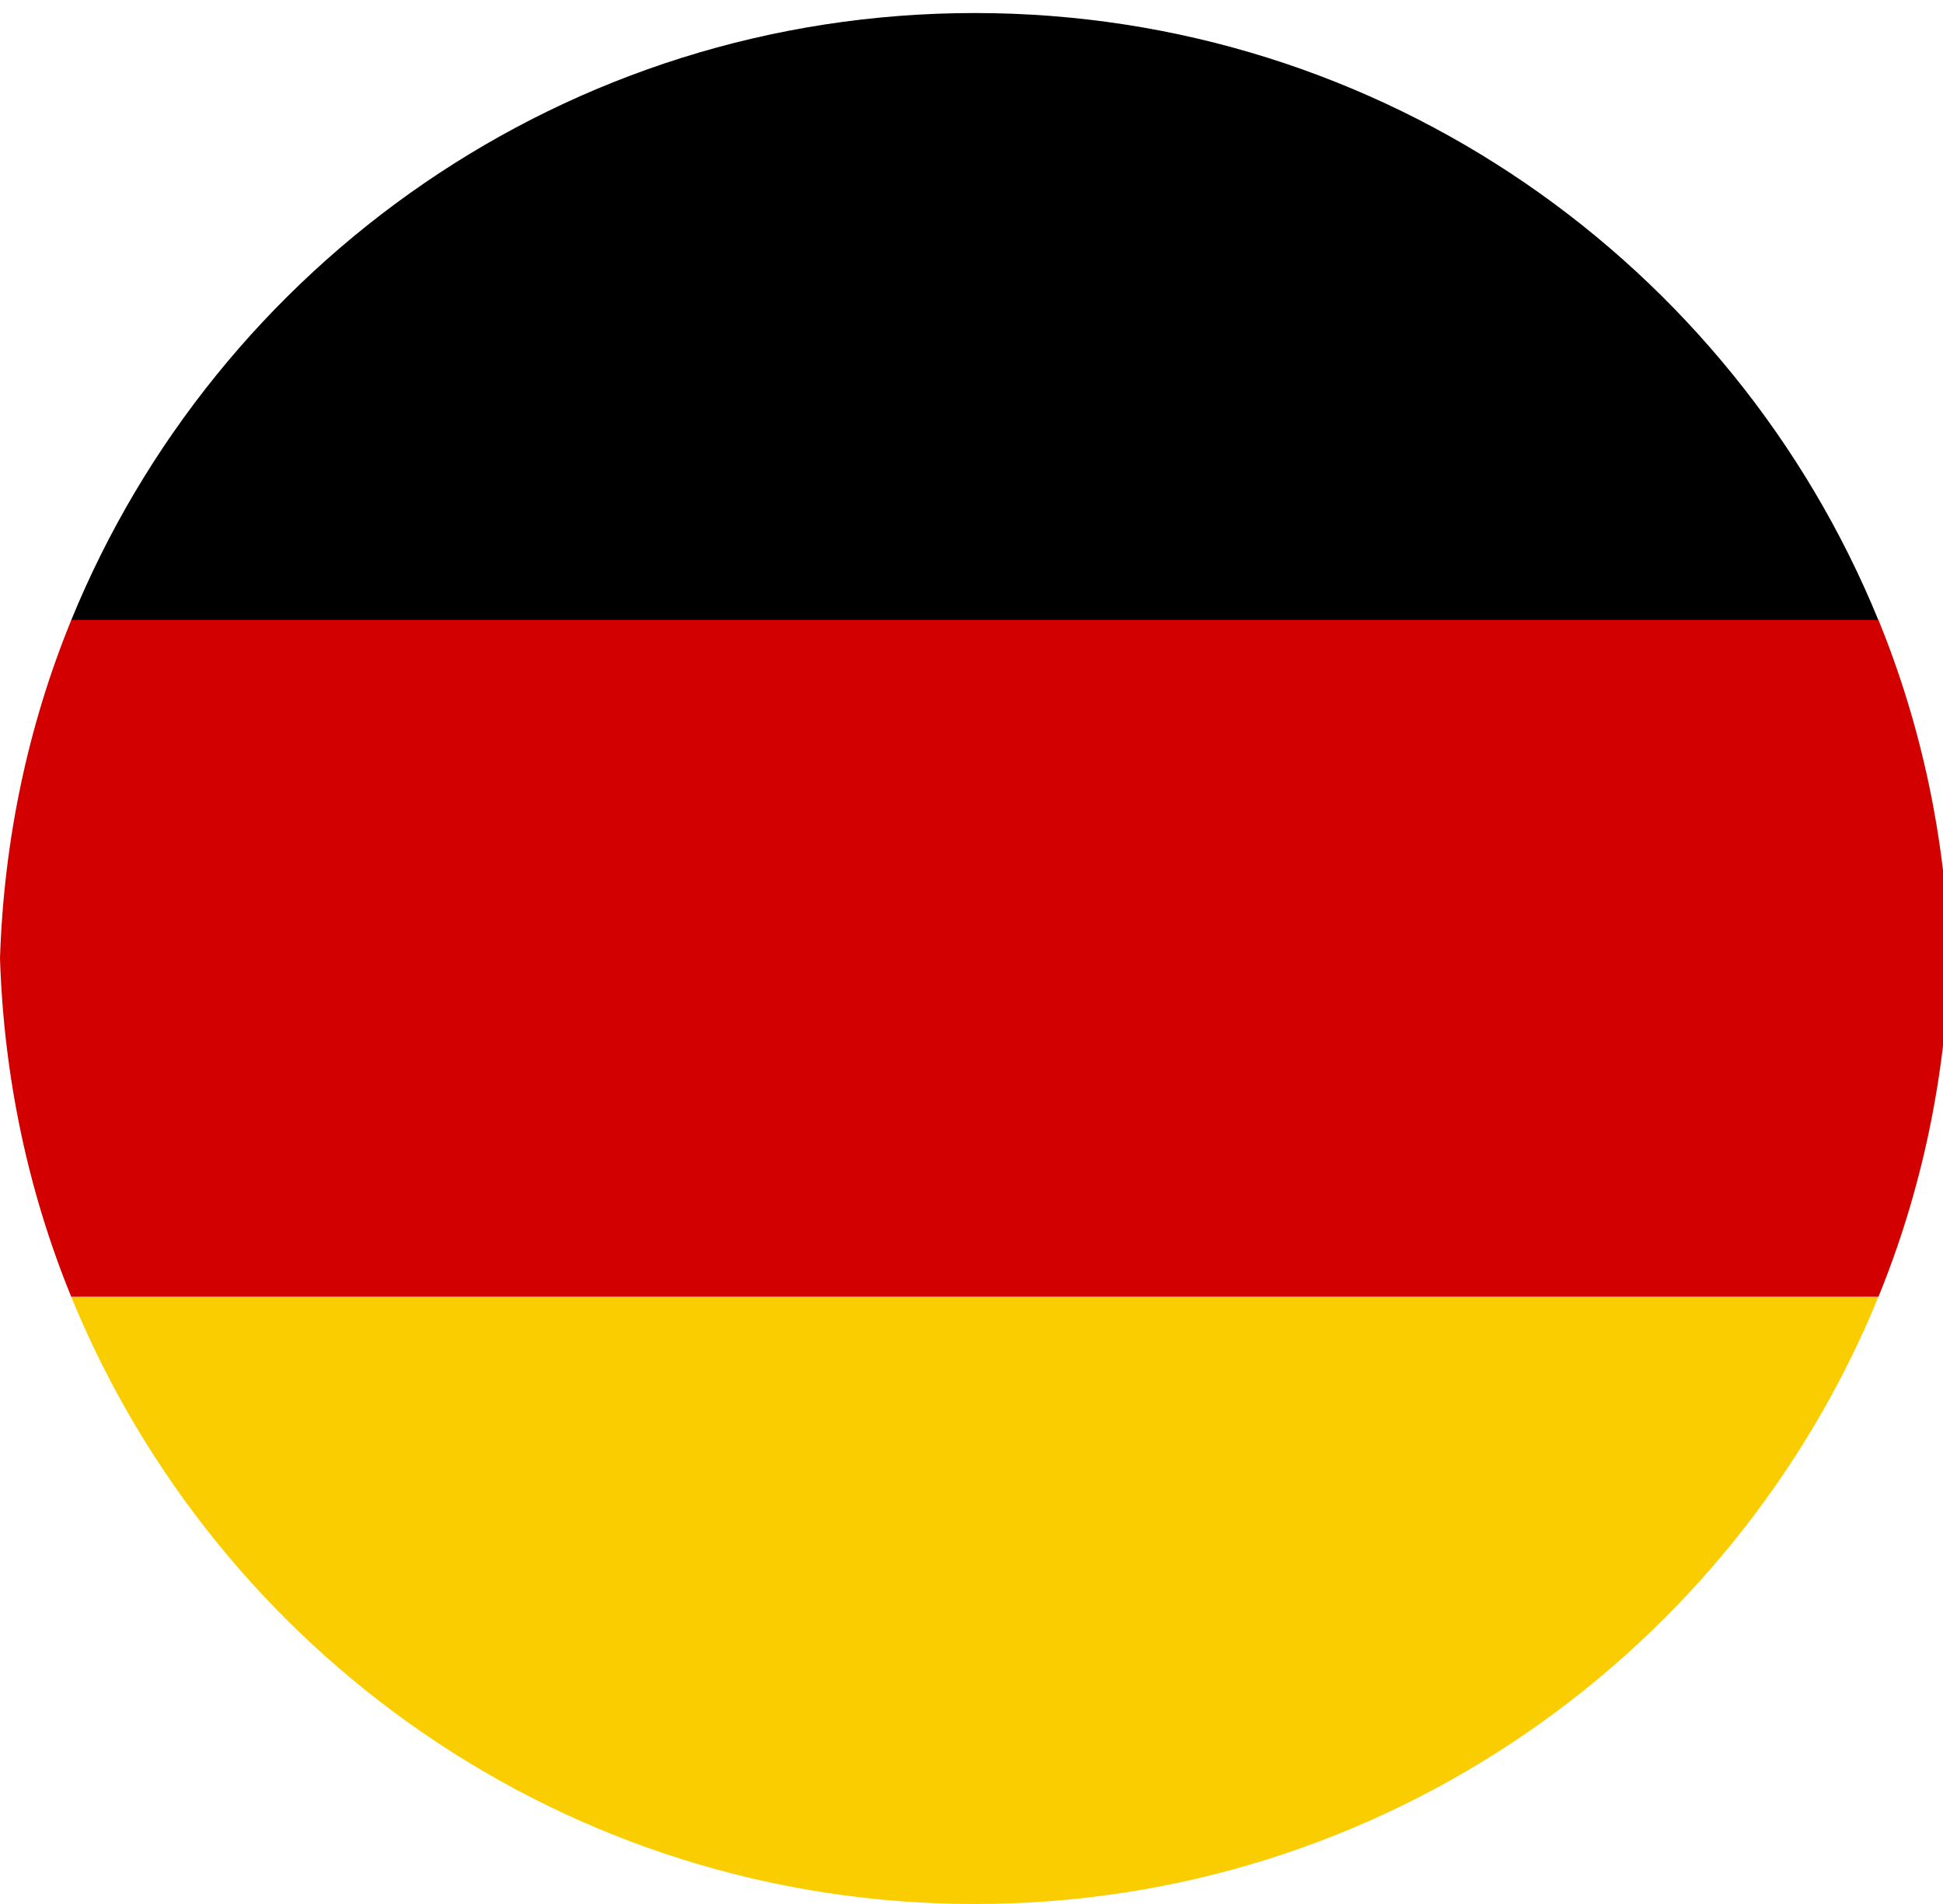
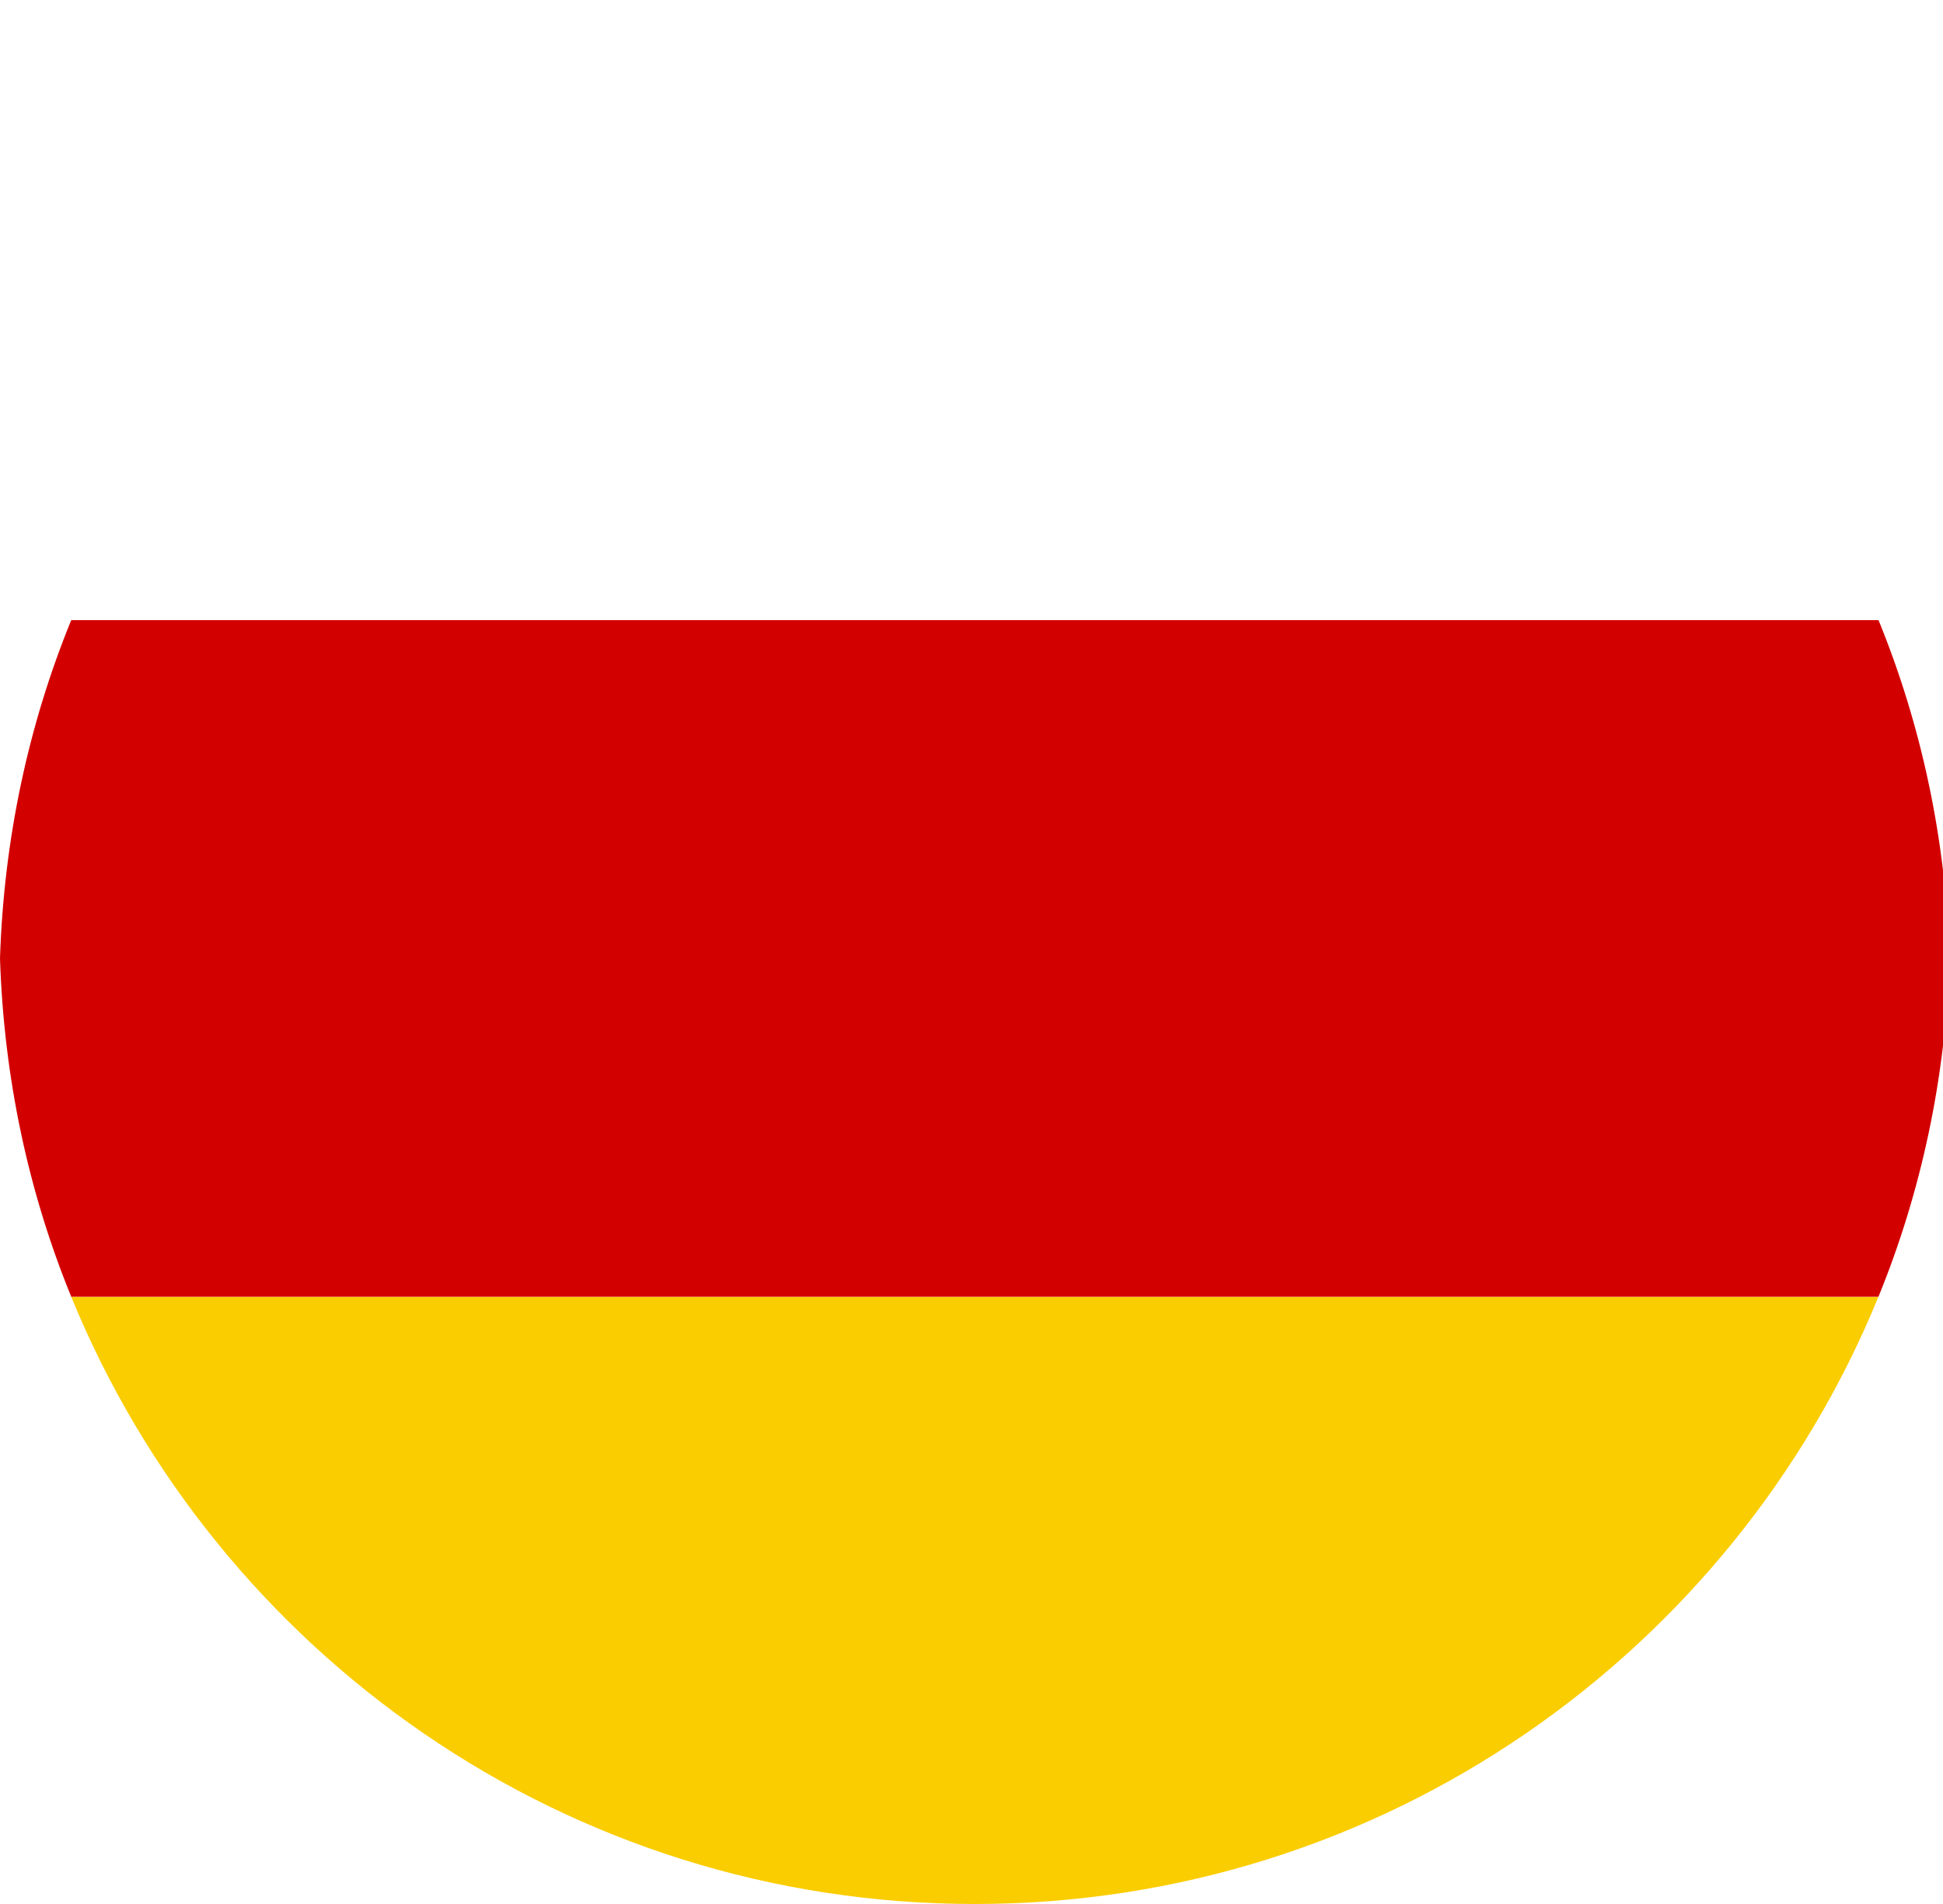
<svg xmlns="http://www.w3.org/2000/svg" version="1.1" id="Layer_1" x="0px" y="0px" width="26.7px" height="26.166px" viewBox="0 0 26.7 26.166" enable-background="new 0 0 26.7 26.166" xml:space="preserve">
-   <path d="M0.979,8.522h24.833c-2-4.893-6.804-8.343-12.417-8.343C7.782,0.179,2.98,3.629,0.979,8.522z" />
  <path fill="#FACD00" d="M0.979,17.822h24.833c-2,4.893-6.804,8.344-12.417,8.344C7.782,26.166,2.98,22.714,0.979,17.822z" />
  <path fill="#D30000" d="M25.814,8.522H0.979C0.39,9.963,0.053,11.531,0,13.171c0.053,1.641,0.39,3.209,0.979,4.65h24.834  c0.588-1.441,0.926-3.01,0.977-4.65C26.741,11.531,26.402,9.963,25.814,8.522z" />
</svg>